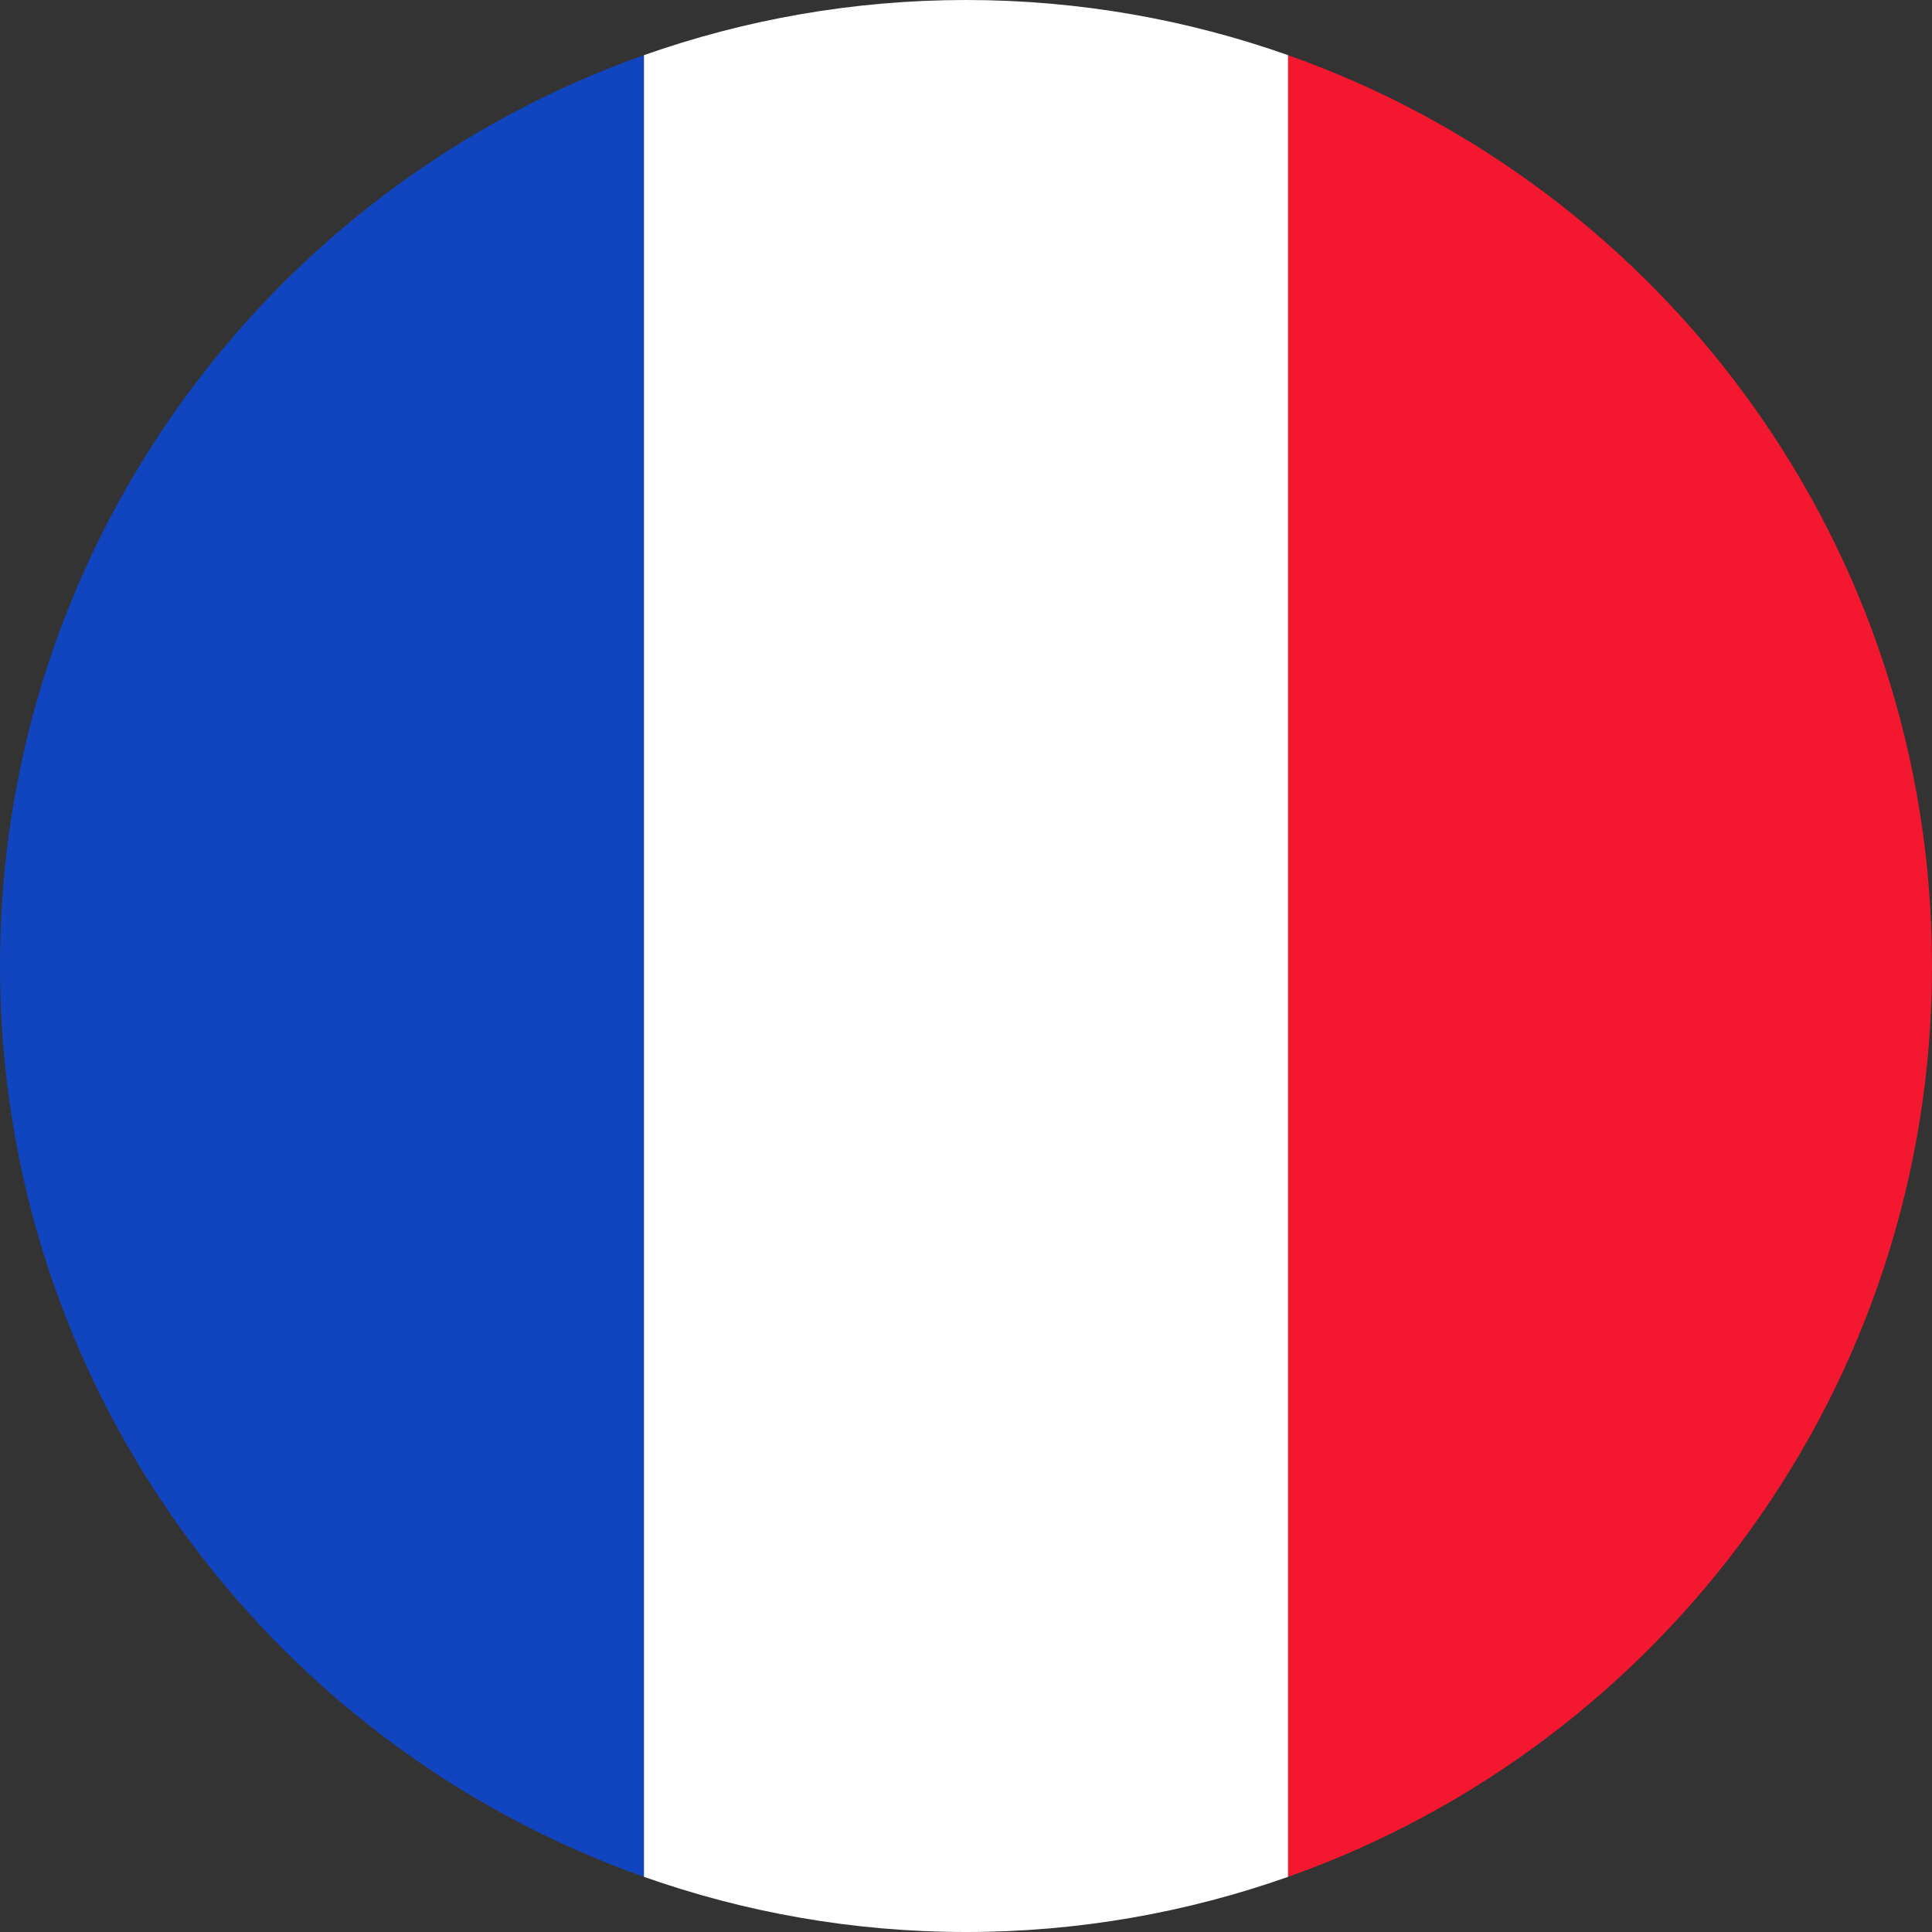
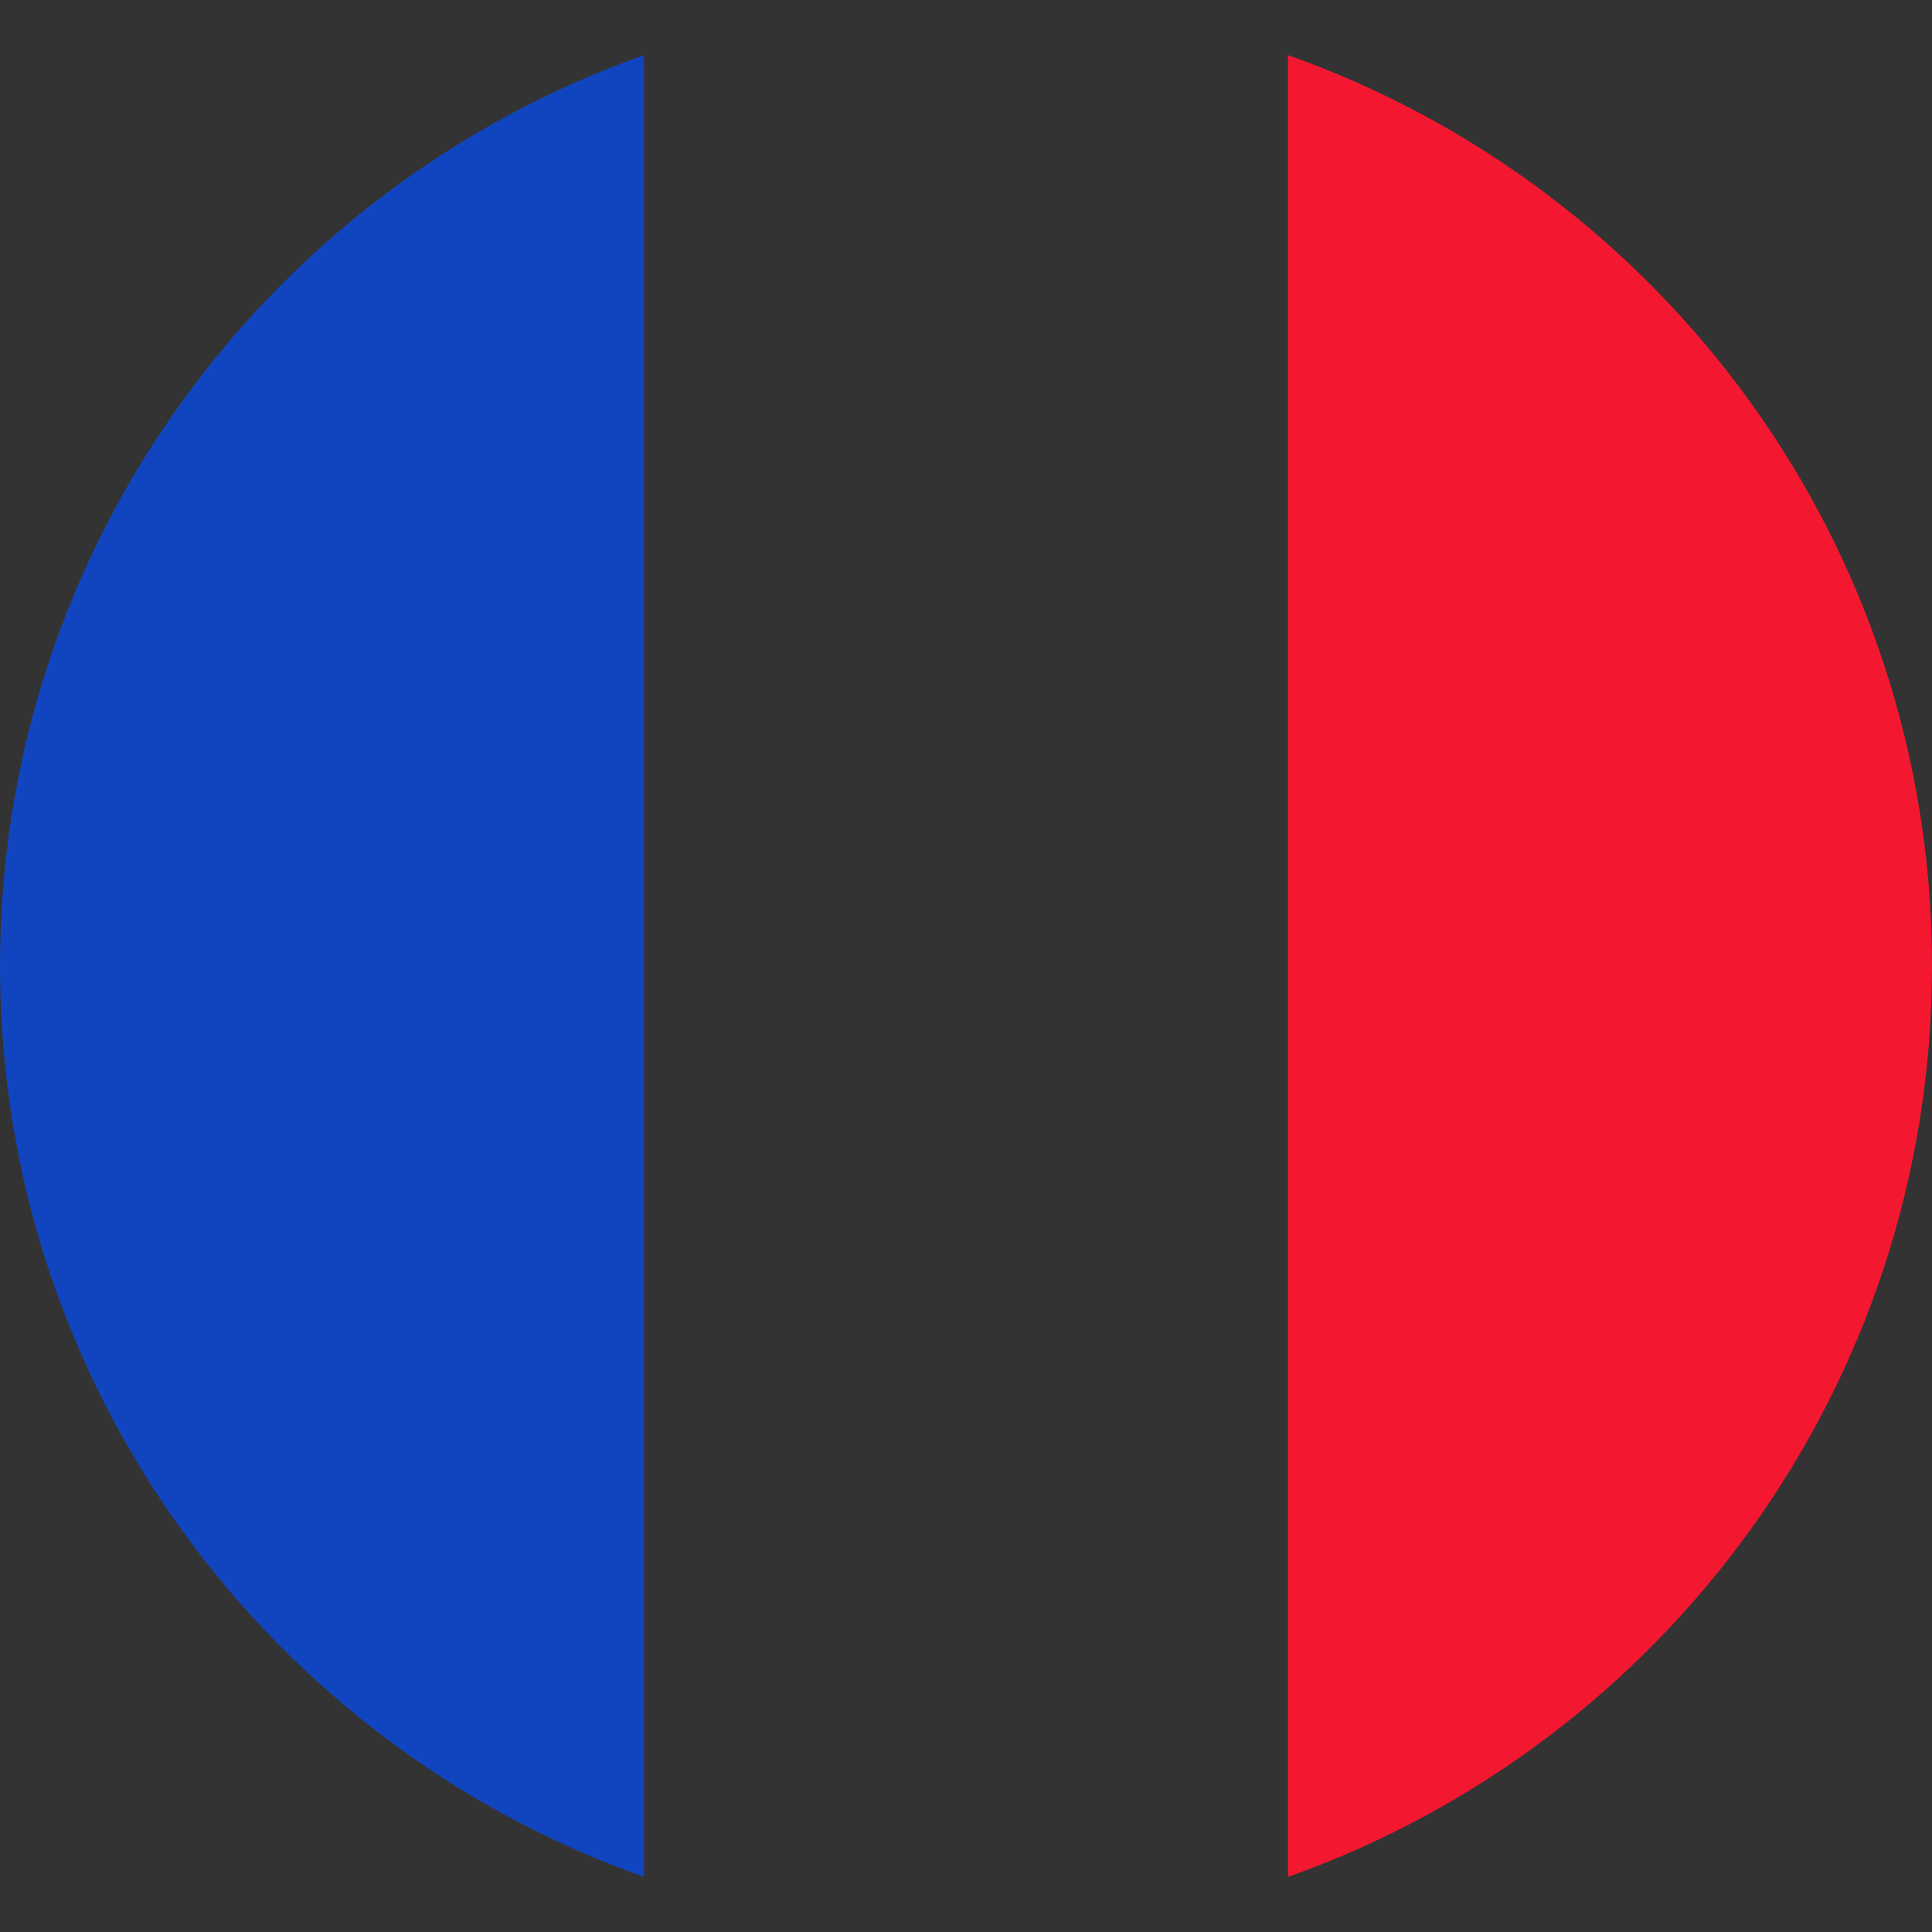
<svg xmlns="http://www.w3.org/2000/svg" width="22" height="22" viewBox="0 0 22 22" fill="none">
  <rect x="0" y="0" width="22" height="22" fill="#333333" stroke="none" />
  <path d="M14.667 0.628V21.372C18.936 19.862 21.996 15.794 22 11.008V10.992C21.997 6.206 18.936 2.138 14.667 0.628Z" fill="#F31830" />
  <path d="M7.333 21.372V0.628C3.061 2.139 0 6.211 0 11C0 15.789 3.061 19.861 7.333 21.372Z" fill="#1145C0" />
-   <path d="M7.333 21.372C8.481 21.777 9.714 22 11 22C12.286 22 13.52 21.777 14.667 21.372V0.628C13.52 0.223 12.286 0 11 0C9.714 0 8.481 0.223 7.333 0.628V21.372Z" fill="white" />
</svg>